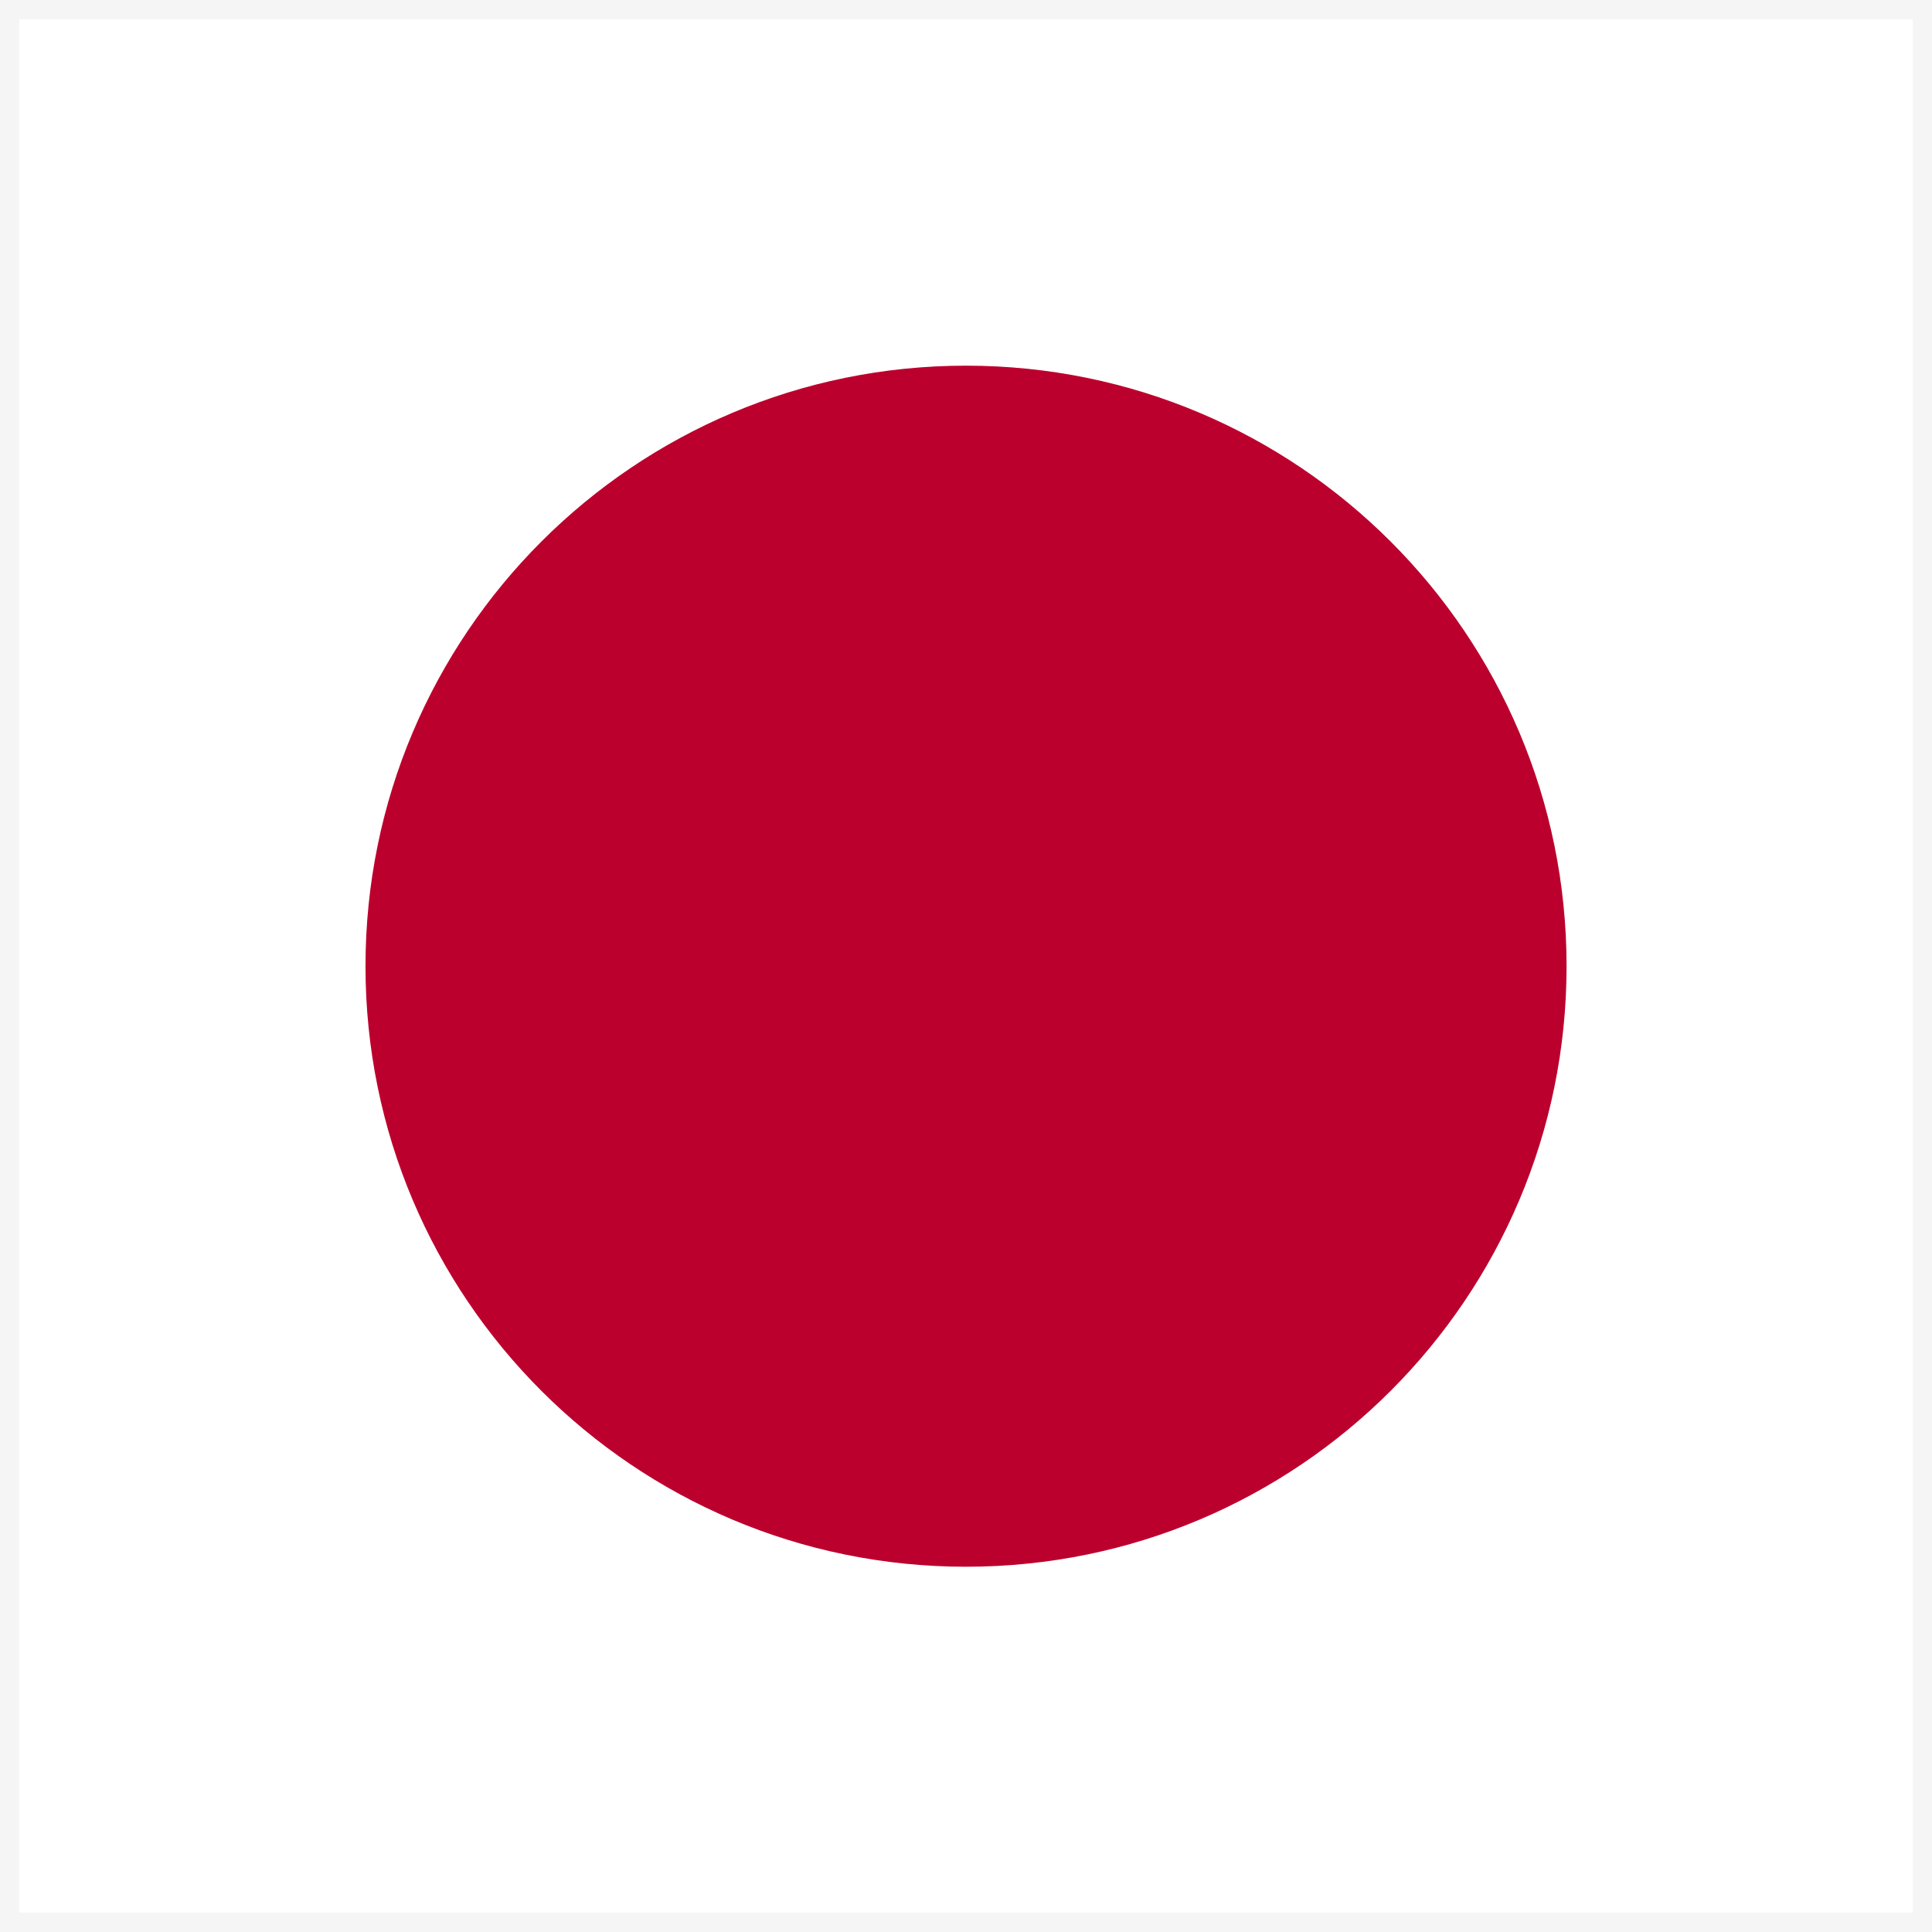
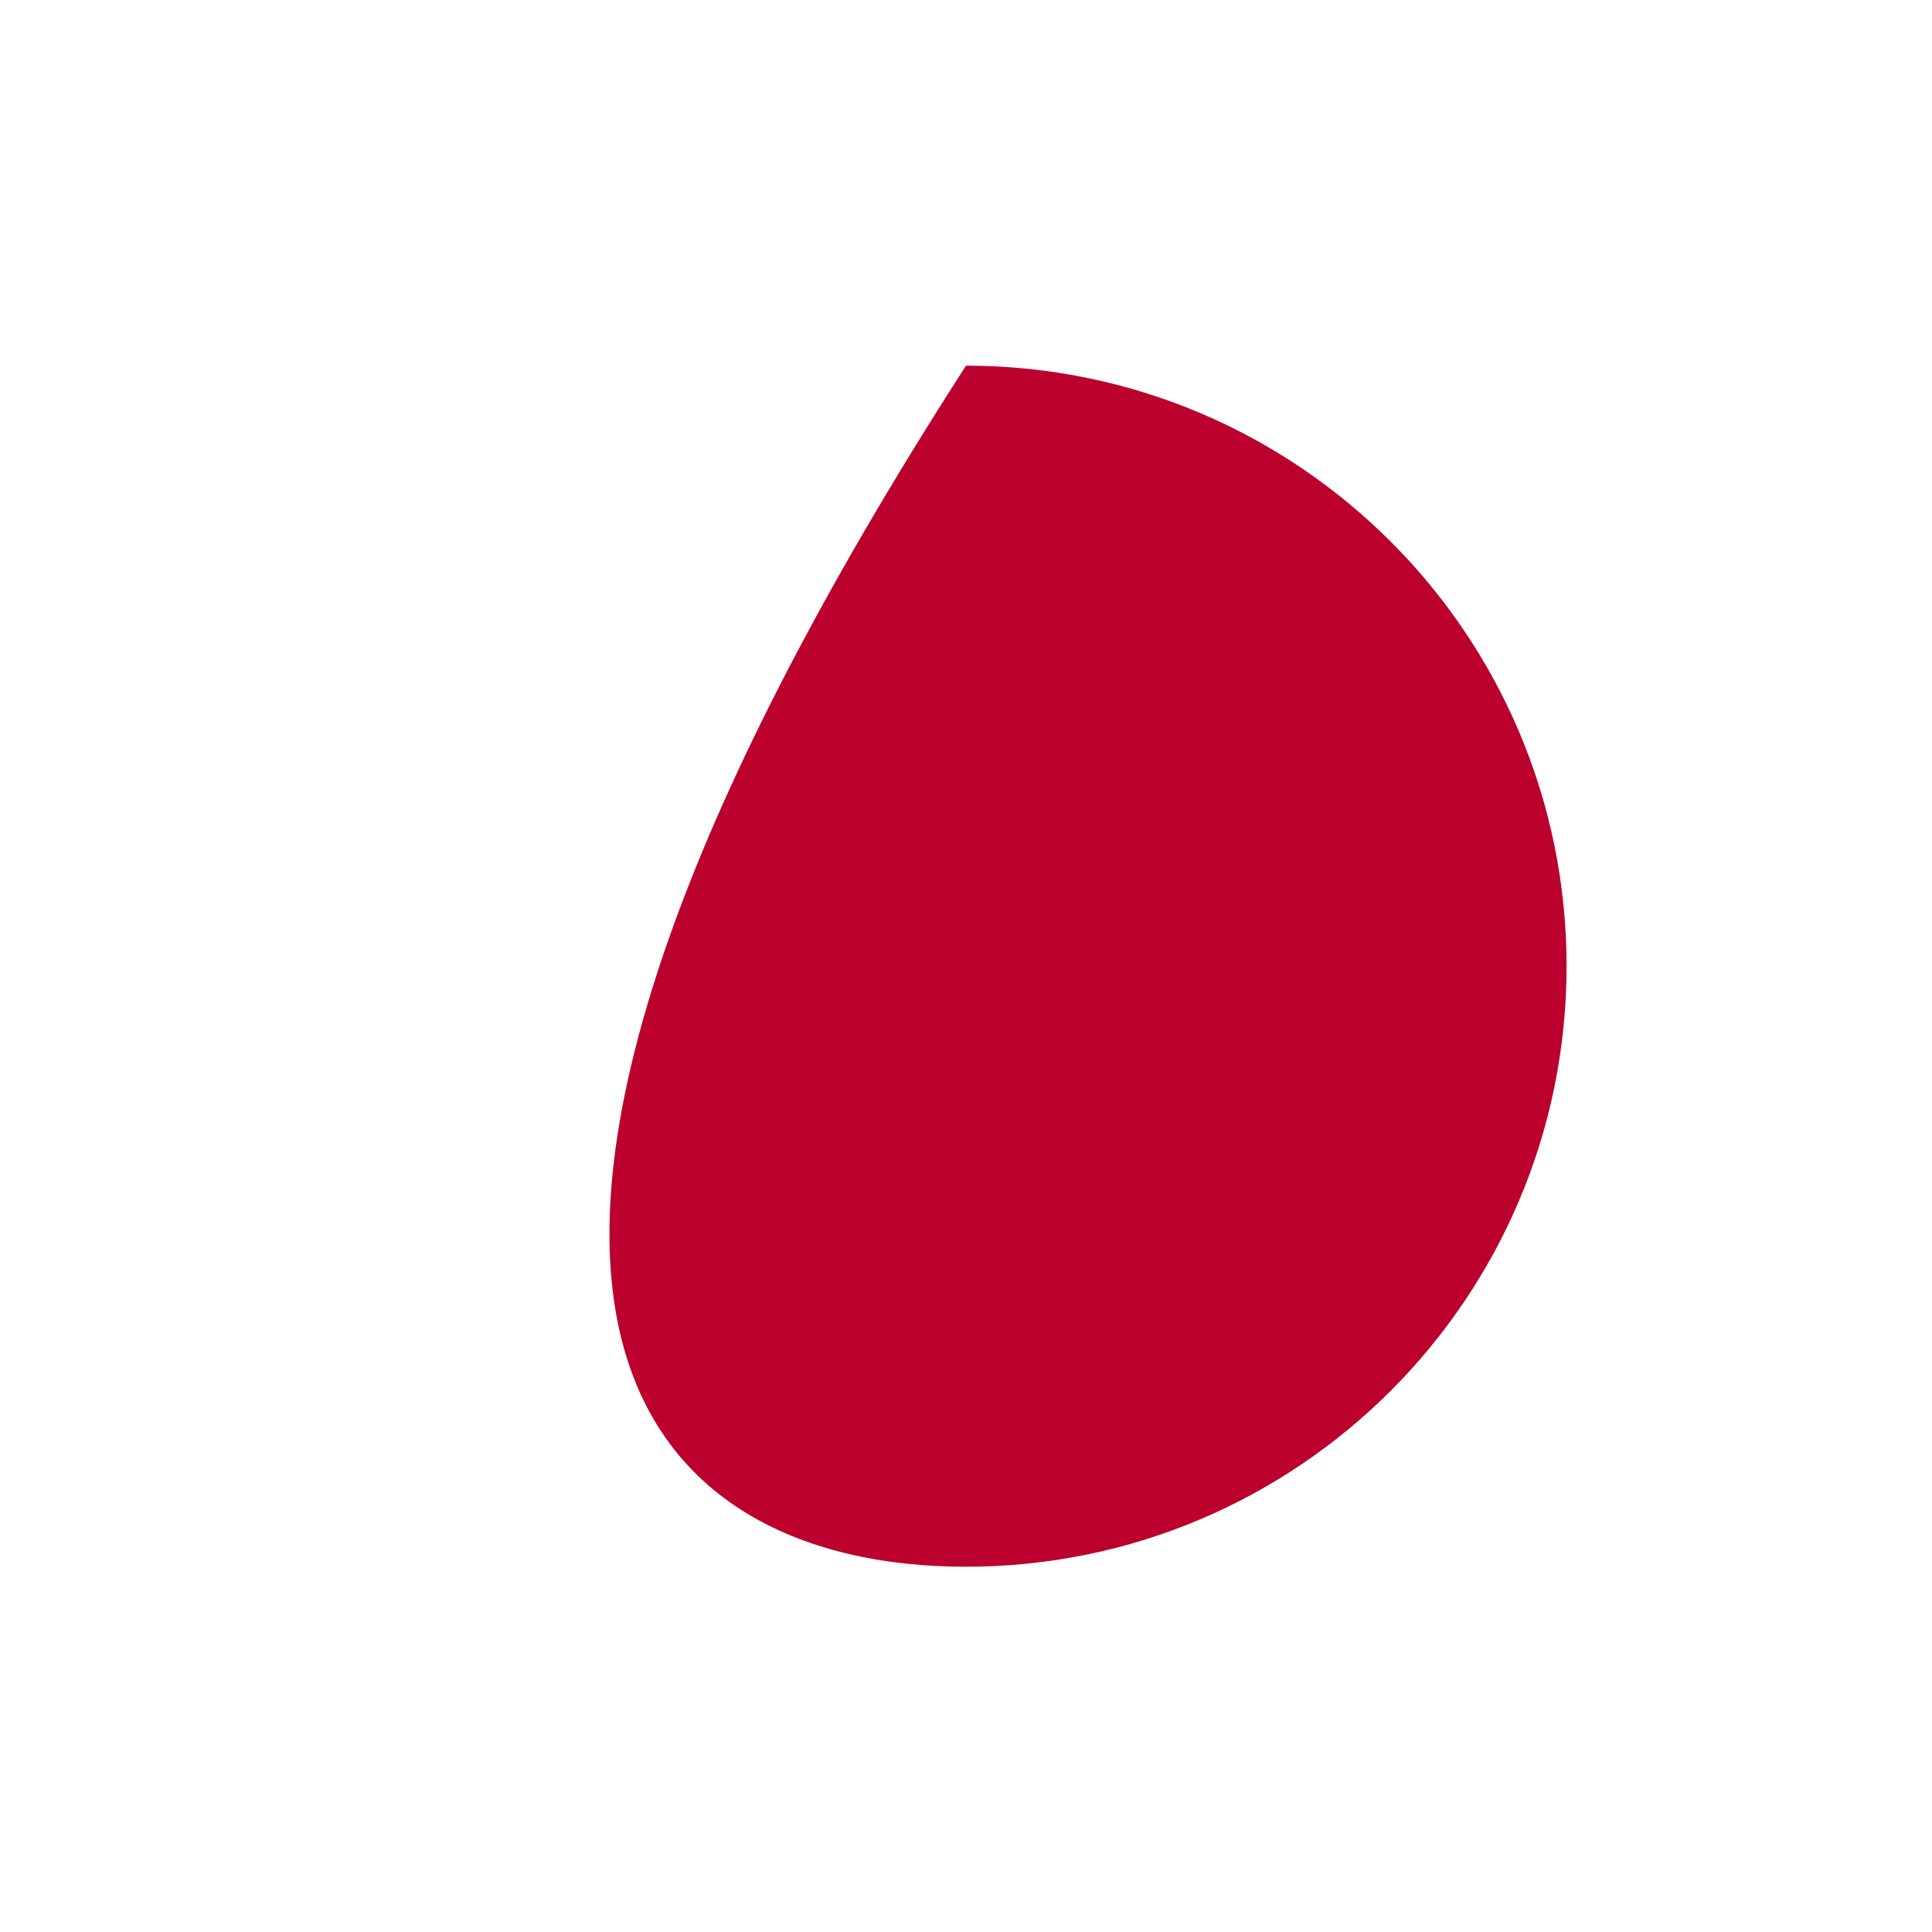
<svg xmlns="http://www.w3.org/2000/svg" width="100" height="100" viewBox="0 0 100 100" fill="none">
  <rect x="0" y="0" width="100" height="100" fill="#333333" stroke="none" />
  <g clip-path="url(#clip0_475_1326)">
    <path fill-rule="evenodd" clip-rule="evenodd" d="M-25 0H125.001V100.006H-25V0Z" fill="white" />
-     <path d="M50.001 81.094C67.168 81.094 81.085 67.177 81.085 50.01C81.085 32.843 67.168 18.927 50.001 18.927C32.834 18.927 18.918 32.843 18.918 50.01C18.918 67.177 32.834 81.094 50.001 81.094Z" fill="#BC002D" />
+     <path d="M50.001 81.094C67.168 81.094 81.085 67.177 81.085 50.01C81.085 32.843 67.168 18.927 50.001 18.927C18.918 67.177 32.834 81.094 50.001 81.094Z" fill="#BC002D" />
  </g>
-   <rect x="0.5" y="0.5" width="99" height="99" stroke="#F5F5F5" />
  <defs>
    <clipPath id="clip0_475_1326">
      <rect width="100" height="100" fill="white" />
    </clipPath>
  </defs>
</svg>